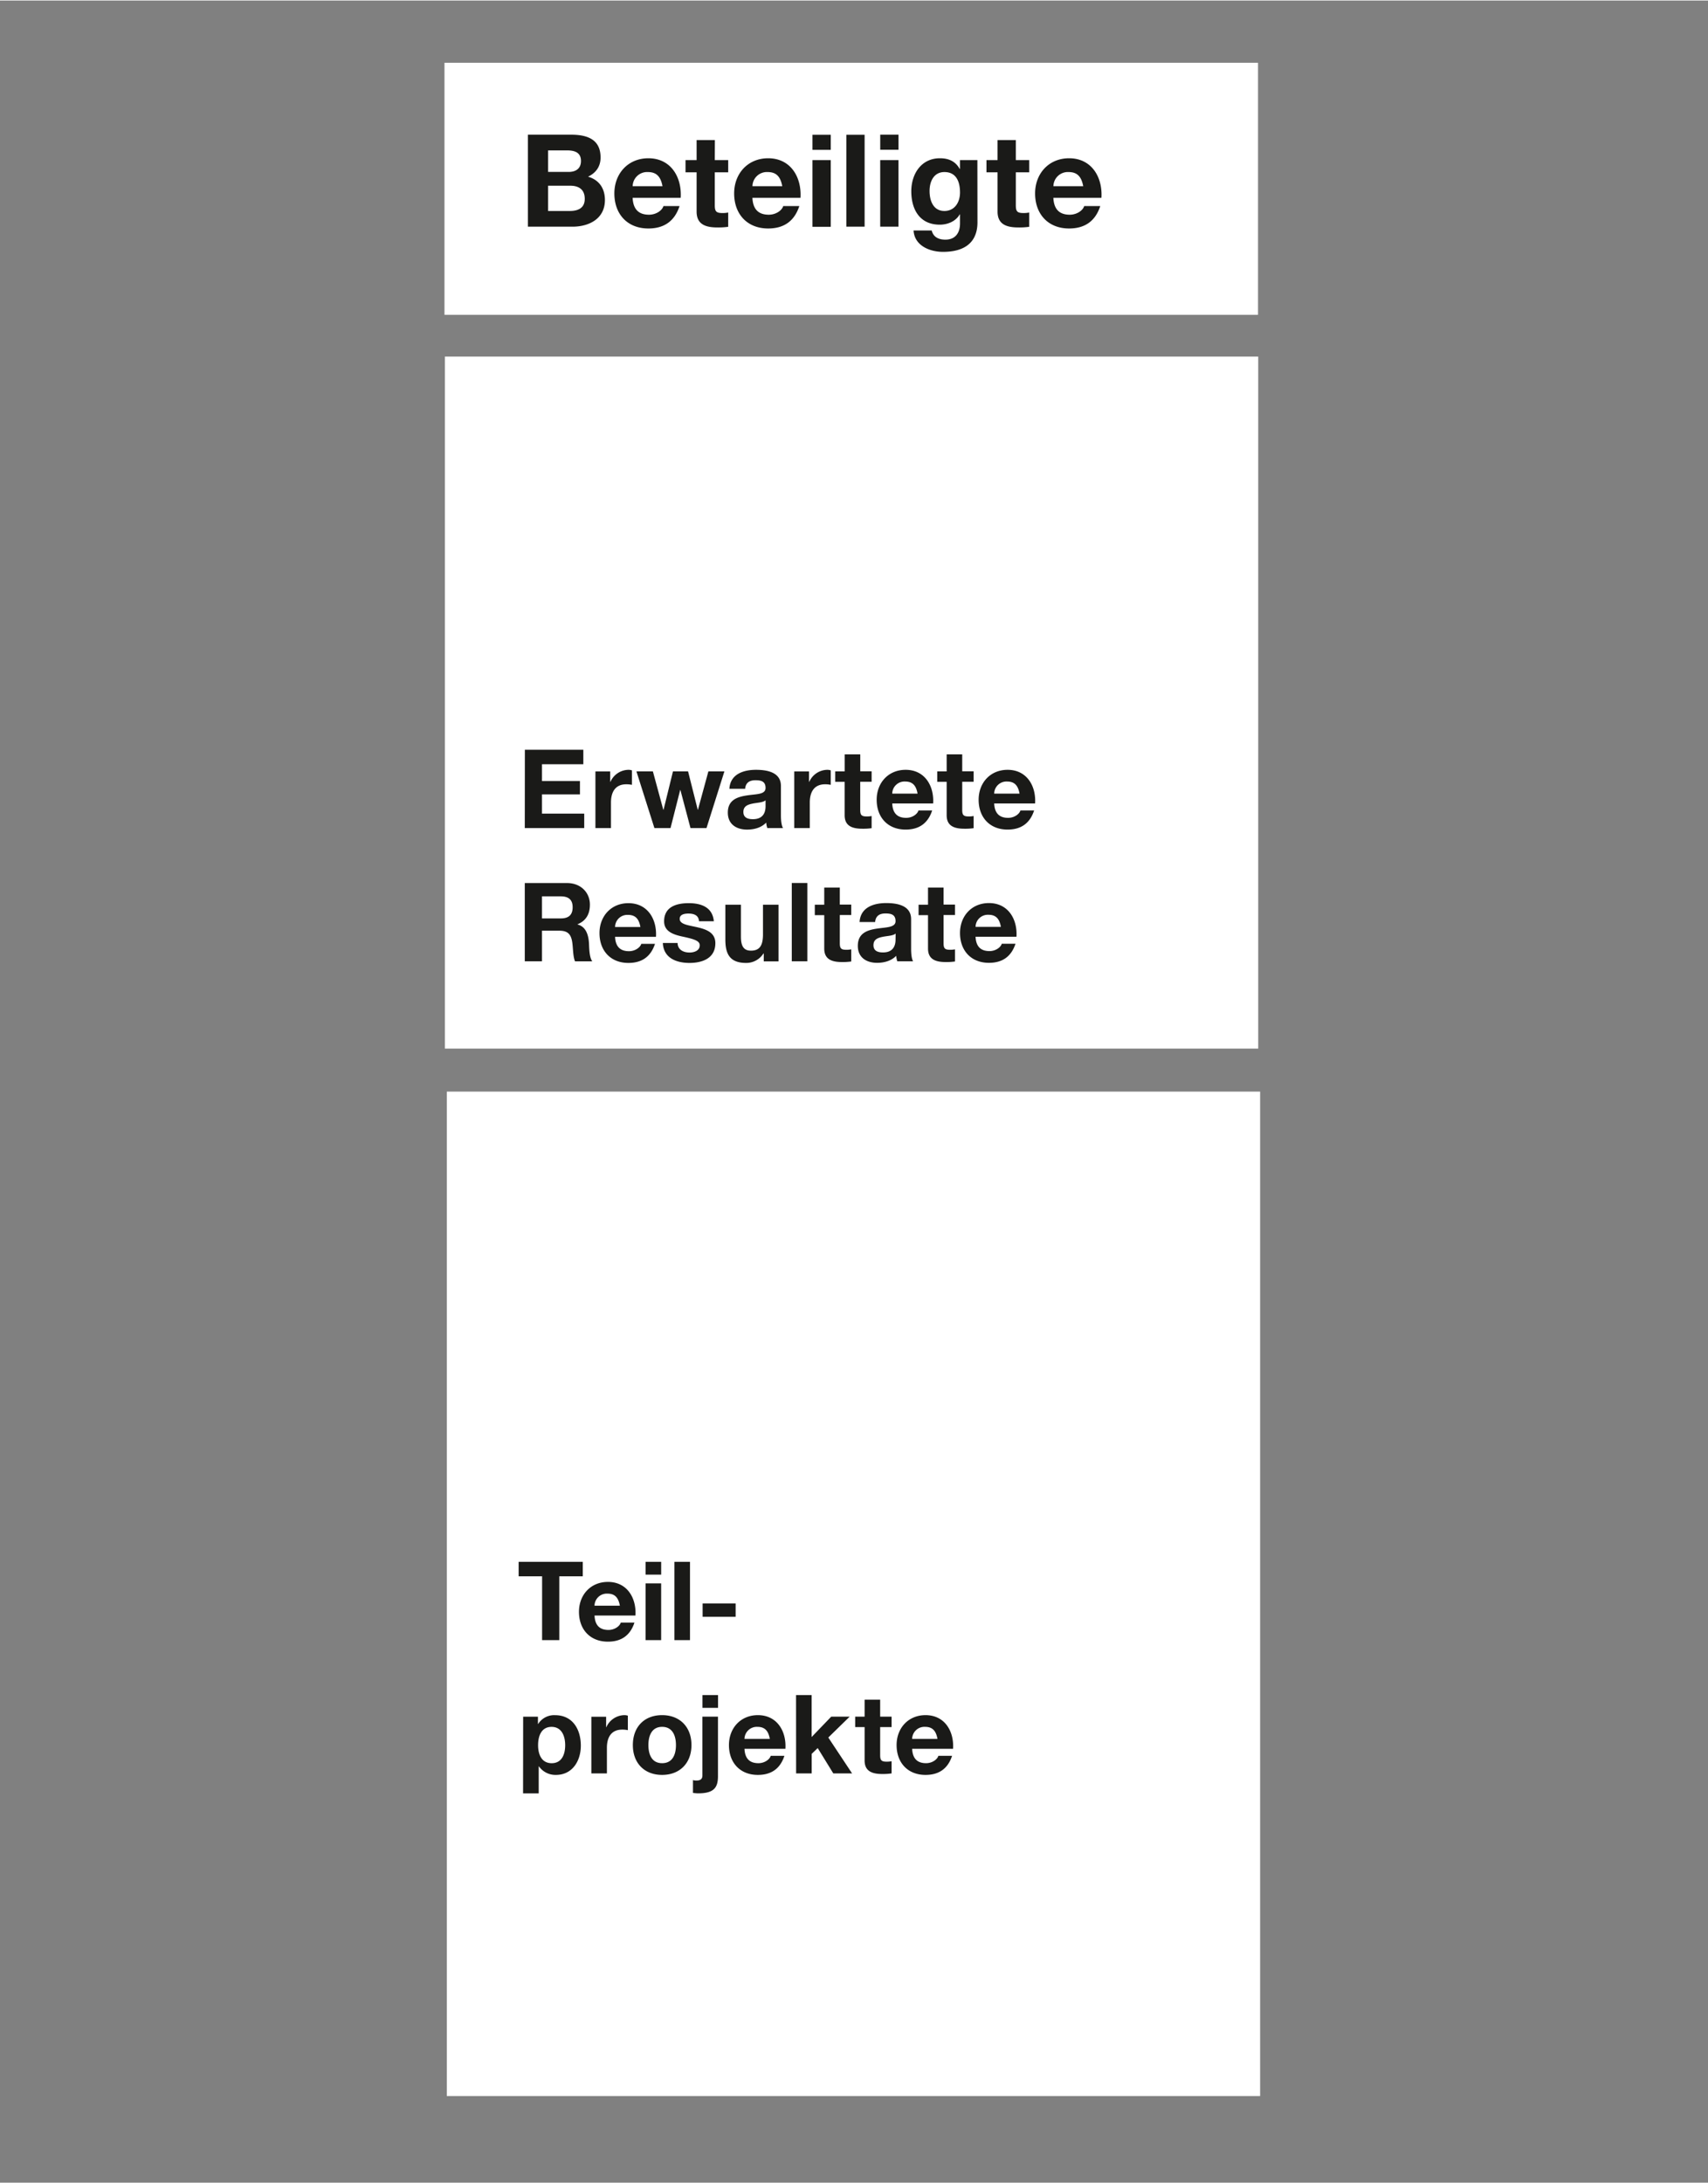
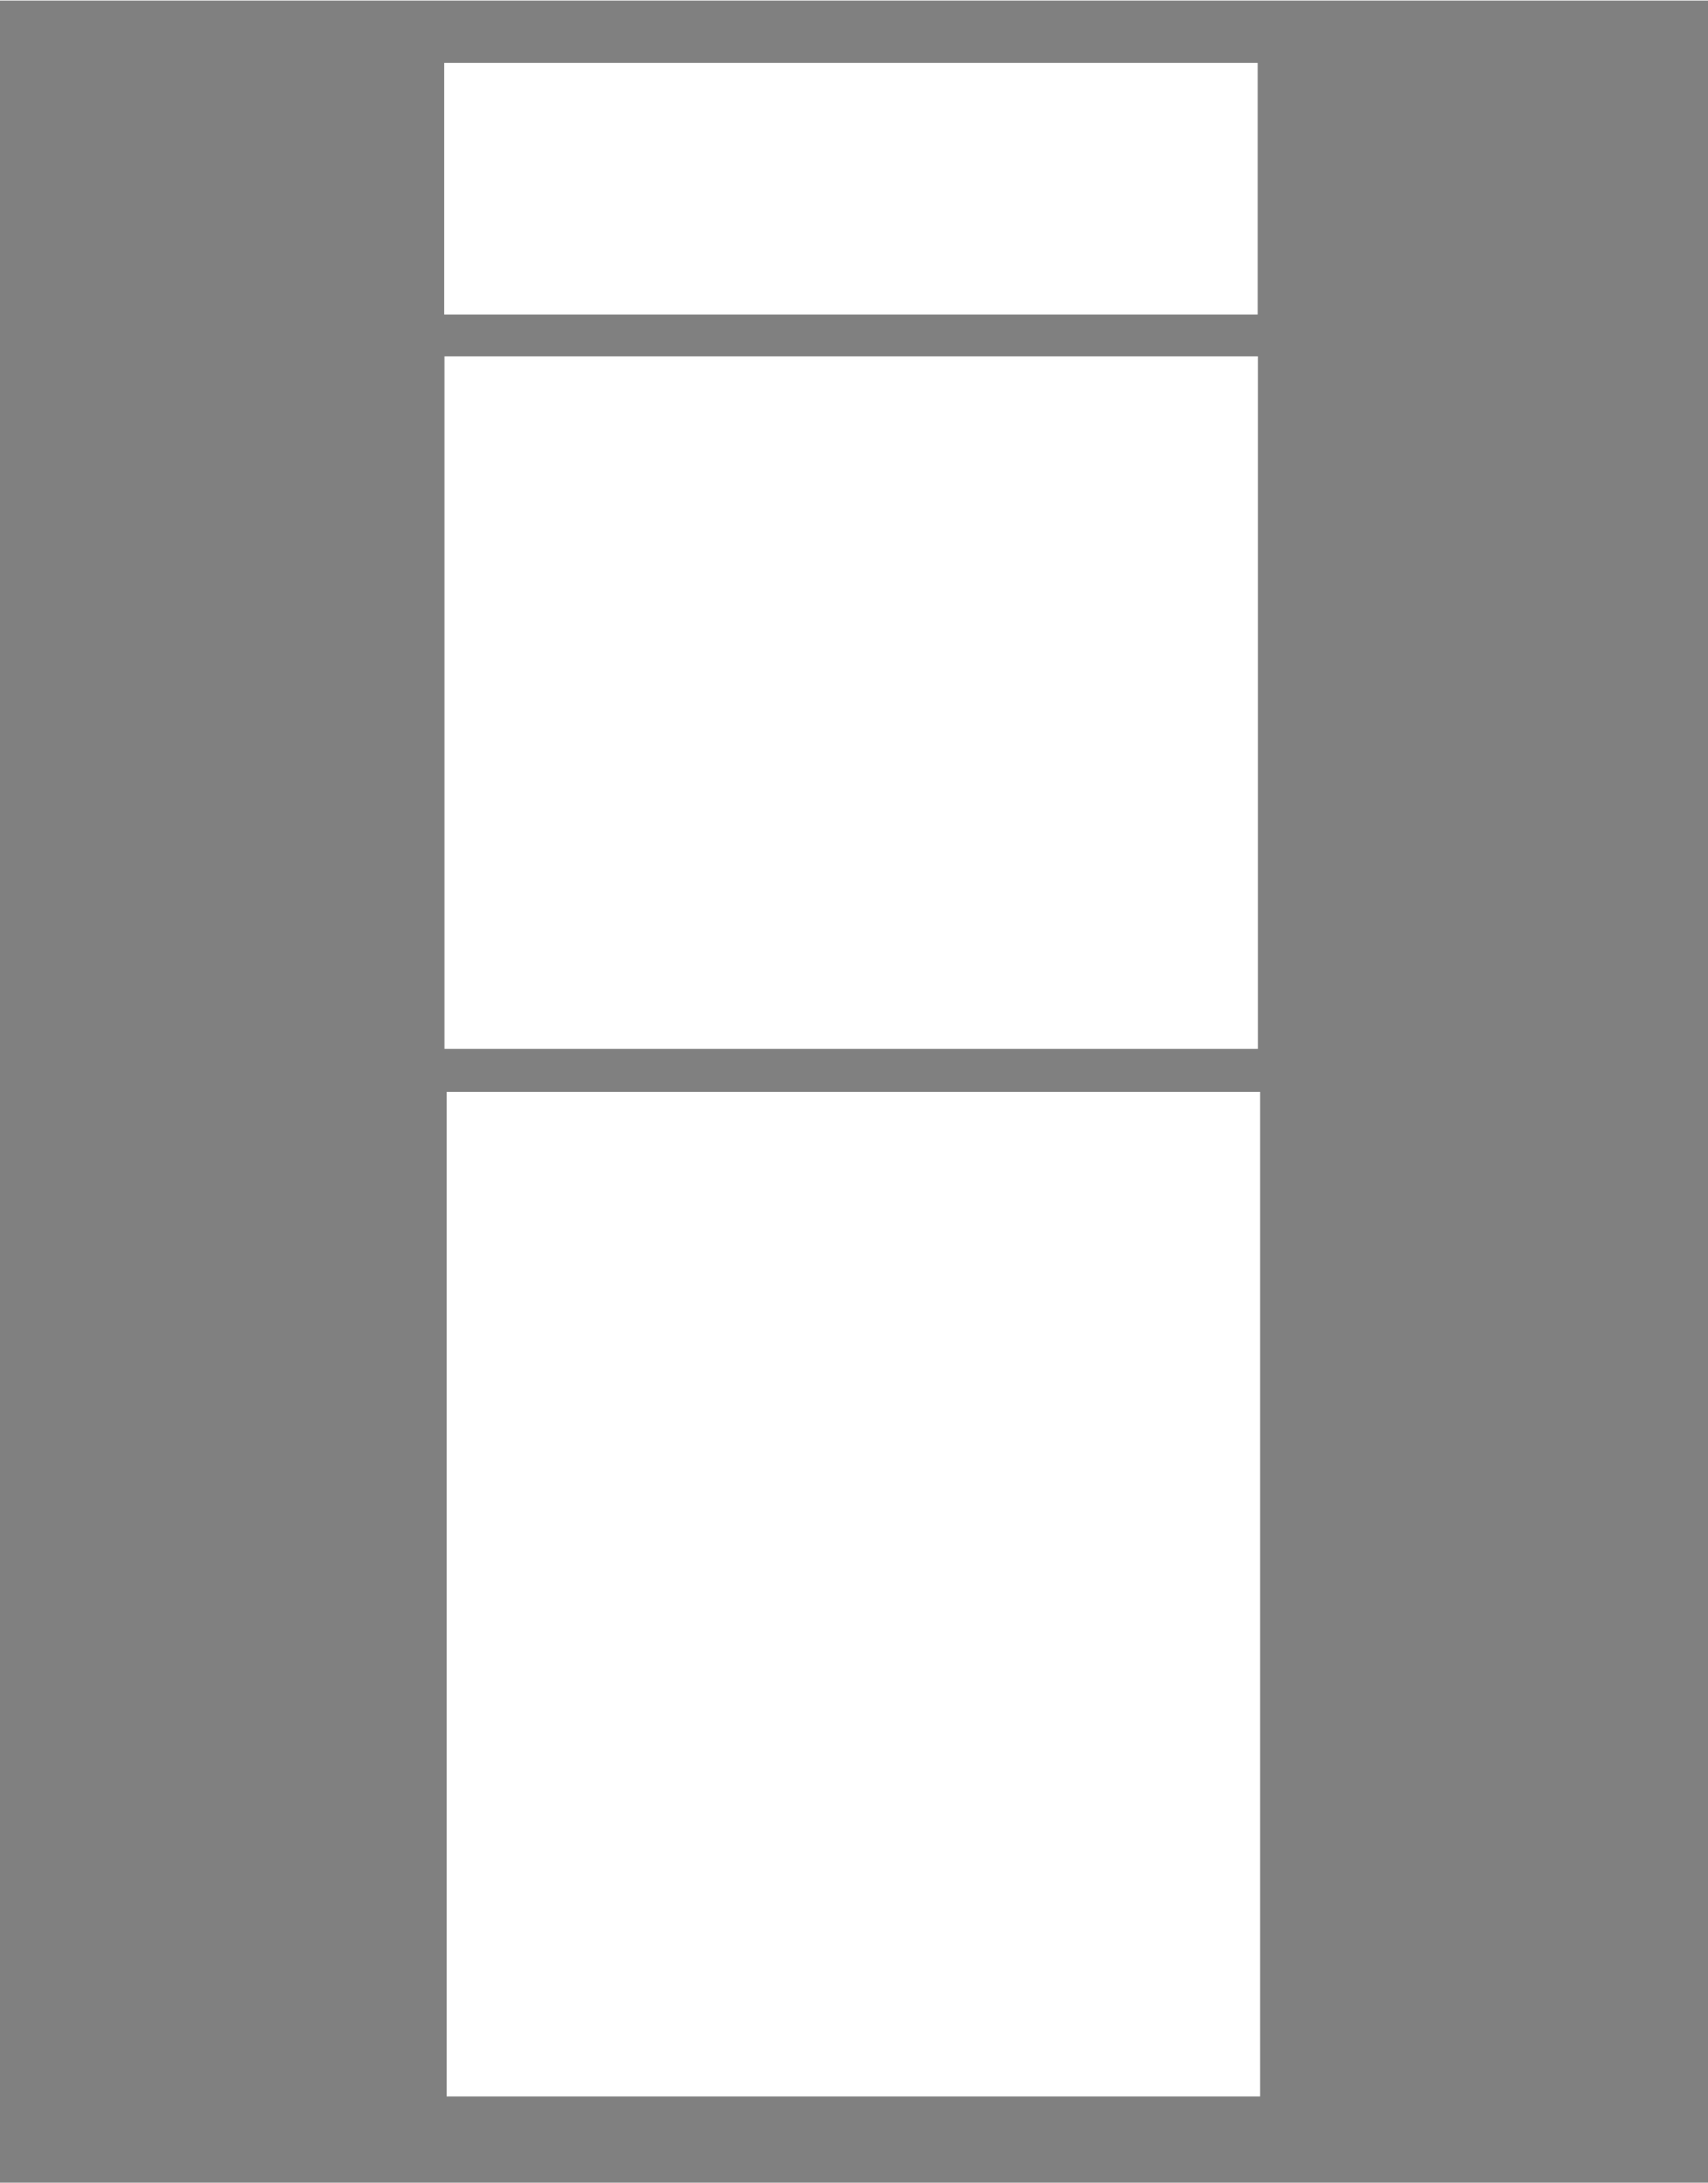
<svg xmlns="http://www.w3.org/2000/svg" width="640px" height="818px" id="Ebene_1" data-name="Ebene 1" viewBox="0 0 818 1045">
  <rect x="0" y="0" width="818" height="1045" fill="#808080" stroke="none" />
  <defs>
    <style>.cls-1{fill:none;}.cls-2{fill:#fff;}.cls-3{clip-path:url(#clip-path);}.cls-4{fill:#1a1a18;}</style>
    <clipPath id="clip-path">
-       <rect class="cls-1" x="213.08" y="145.67" width="344.31" height="857.83" />
-     </clipPath>
+       </clipPath>
  </defs>
  <rect class="cls-2" x="213.08" y="170.5" width="389.51" height="331.4" />
  <rect class="cls-2" x="213.99" y="522.5" width="389.51" height="481" />
  <g class="cls-3">
    <path class="cls-4" d="M467.22,443.61a5.88,5.88,0,0,1,6.2-5.79c3.62,0,5.25,2,5.93,5.79Zm19.59,4.72c.52-8.35-3.94-16.12-13.18-16.12-8.25,0-13.86,6.19-13.86,14.33,0,8.41,5.29,14.29,13.86,14.29,6.14,0,10.61-2.73,12.71-9.14h-6.57c-.47,1.68-2.89,3.52-5.88,3.52-4.15,0-6.46-2.15-6.67-6.88ZM451.9,424.8h-7.45V433h-4.52v5h4.52v16c0,5.41,4,6.46,8.55,6.46a28.5,28.5,0,0,0,4.36-.27v-5.82a11.22,11.22,0,0,1-2.31.21c-2.52,0-3.15-.63-3.15-3.15V437.93h5.46v-5H451.9Zm-32.78,16.49c.26-2.94,2.1-4.1,4.94-4.1,2.63,0,4.84.47,4.84,3.68,0,3.05-4.26,2.89-8.83,3.57s-9.24,2.1-9.24,8.25c0,5.57,4.09,8.14,9.24,8.14,3.31,0,6.78-.9,9.14-3.36a10.6,10.6,0,0,0,.53,2.62h7.56c-.69-1.1-.95-3.57-.95-6V439.92c0-6.51-6.51-7.71-11.92-7.71-6.1,0-12.34,2.1-12.76,9.08Zm9.78,8.3c0,1.63-.21,6.26-6,6.26-2.43,0-4.58-.69-4.58-3.47s2.1-3.52,4.42-4,4.94-.47,6.2-1.57ZM402.2,424.8h-7.45V433h-4.52v5h4.52v16c0,5.41,4,6.46,8.56,6.46a28.59,28.59,0,0,0,4.36-.27v-5.82a11.35,11.35,0,0,1-2.31.21c-2.53,0-3.16-.63-3.16-3.15V437.93h5.47v-5H402.2Zm-23,35.29h7.45v-37.5h-7.45ZM372.86,433h-7.45v14.23c0,5.51-1.73,7.77-5.78,7.77-3.47,0-4.78-2.2-4.78-6.67V433h-7.46v16.7c0,6.72,2,11.18,9.93,11.18a9.68,9.68,0,0,0,8.3-4.52h.16v3.78h7.08Zm-55.41,18.32c.31,7.2,6.46,9.56,12.76,9.56s12.39-2.31,12.39-9.45c0-5.05-4.25-6.62-8.6-7.62s-8.47-1.37-8.47-4.05c0-2.2,2.47-2.52,4.15-2.52,2.69,0,4.89.79,5.1,3.68h7.09c-.58-6.67-6-8.66-12-8.66s-11.81,1.78-11.81,8.71c0,4.78,4.3,6.31,8.61,7.25,5.36,1.16,8.46,1.95,8.46,4.21,0,2.62-2.73,3.47-4.88,3.47-2.95,0-5.68-1.32-5.73-4.58Zm-22.88-7.66a5.87,5.87,0,0,1,6.19-5.79c3.63,0,5.26,2,5.94,5.79Zm19.59,4.72c.52-8.35-3.94-16.12-13.19-16.12-8.24,0-13.86,6.19-13.86,14.33,0,8.41,5.3,14.29,13.86,14.29,6.15,0,10.61-2.73,12.72-9.14h-6.57c-.47,1.68-2.89,3.52-5.88,3.52-4.15,0-6.46-2.15-6.67-6.88ZM259.57,429h9c3.68,0,5.68,1.57,5.68,5.2,0,3.78-2,5.36-5.68,5.36h-9Zm-8.24,31.09h8.24V445.44h8.25c4.16,0,5.68,1.73,6.26,5.67.42,3,.31,6.62,1.31,9h8.24c-1.47-2.1-1.42-6.51-1.57-8.87-.27-3.79-1.42-7.73-5.46-8.77v-.11c4.14-1.68,5.92-5,5.92-9.4,0-5.68-4.25-10.34-11-10.34H251.33Z" />
-     <path class="cls-4" d="M476.14,379.8a5.88,5.88,0,0,1,6.2-5.79c3.62,0,5.25,2,5.94,5.79Zm19.59,4.72c.53-8.35-3.93-16.12-13.18-16.12-8.25,0-13.86,6.19-13.86,14.34,0,8.4,5.3,14.28,13.86,14.28,6.15,0,10.61-2.73,12.71-9.14H488.7c-.48,1.69-2.89,3.52-5.89,3.52-4.15,0-6.46-2.15-6.67-6.88ZM460.83,361h-7.45v8.15h-4.52v5h4.52v16c0,5.41,4,6.46,8.55,6.46a28.64,28.64,0,0,0,4.36-.26v-5.83a11.28,11.28,0,0,1-2.31.21c-2.52,0-3.15-.63-3.15-3.15V374.12h5.46v-5h-5.46ZM427.31,379.8a5.88,5.88,0,0,1,6.2-5.79c3.62,0,5.25,2,5.93,5.79Zm19.59,4.72c.53-8.35-3.94-16.12-13.18-16.12-8.25,0-13.86,6.19-13.86,14.34,0,8.4,5.3,14.28,13.86,14.28,6.14,0,10.61-2.73,12.71-9.14h-6.57c-.47,1.69-2.88,3.52-5.88,3.52-4.15,0-6.46-2.15-6.67-6.88ZM412,361h-7.46v8.15H400v5h4.52v16c0,5.41,4,6.46,8.56,6.46a28.64,28.64,0,0,0,4.36-.26v-5.83a11.28,11.28,0,0,1-2.31.21c-2.52,0-3.15-.63-3.15-3.15V374.12h5.46v-5H412Zm-31.62,35.29h7.45V384.05c0-4.78,1.89-8.72,7.35-8.72a13.38,13.38,0,0,1,2.68.26v-6.93a5.45,5.45,0,0,0-1.63-.26,9.59,9.59,0,0,0-8.66,5.77h-.11v-5h-7.08Zm-23.52-18.8c.26-2.94,2.1-4.1,4.94-4.1,2.63,0,4.84.48,4.84,3.68s-4.26,2.89-8.83,3.58-9.24,2.1-9.24,8.24c0,5.57,4.09,8.14,9.24,8.14,3.31,0,6.78-.89,9.14-3.36a10.51,10.51,0,0,0,.53,2.62H375c-.69-1.1-1-3.56-1-6V376.11c0-6.5-6.51-7.71-11.92-7.71-6.1,0-12.34,2.1-12.76,9.08Zm9.78,8.3c0,1.63-.21,6.25-6.05,6.25-2.42,0-4.57-.68-4.57-3.46s2.1-3.52,4.41-4,4.94-.48,6.21-1.58Zm-19.71-16.64h-7.67l-5,18.37h-.1l-4.63-18.37H322.3l-4.52,18.42h-.1l-5-18.42h-7.88l8.61,27.14h7.72l4.62-18.22h.11l4.83,18.22h7.67Zm-61.77,27.14h7.45V384.05c0-4.78,1.89-8.72,7.35-8.72a13.38,13.38,0,0,1,2.68.26v-6.93a5.45,5.45,0,0,0-1.63-.26,9.59,9.59,0,0,0-8.66,5.77h-.11v-5h-7.08Zm-33.83,0H279.8v-6.92H259.57v-9.2h18.18v-6.4H259.57v-8.05h19.8v-6.92h-28Z" />
    <path class="cls-4" d="M436.85,832.5a5.88,5.88,0,0,1,6.2-5.79c3.62,0,5.25,2,5.93,5.79Zm19.59,4.72c.53-8.35-3.94-16.12-13.18-16.12-8.25,0-13.86,6.19-13.86,14.34,0,8.4,5.3,14.28,13.86,14.28,6.14,0,10.61-2.73,12.71-9.13H449.4c-.47,1.68-2.89,3.52-5.88,3.52-4.15,0-6.46-2.16-6.67-6.89Zm-34.91-23.53h-7.45v8.14h-4.52v5h4.52v16c0,5.41,4,6.46,8.56,6.46A28.64,28.64,0,0,0,427,849v-5.83a11.39,11.39,0,0,1-2.32.22c-2.52,0-3.15-.64-3.15-3.16V826.82H427v-5h-5.47ZM381.28,849h7.45v-9.35l2.89-2.78L399.08,849h9l-11.39-17.18,10.24-10h-8.83l-9.4,9.77V811.49h-7.45ZM356.55,832.5a5.9,5.9,0,0,1,6.2-5.79c3.63,0,5.26,2,5.94,5.79Zm19.6,4.72c.52-8.35-3.94-16.12-13.19-16.12-8.24,0-13.85,6.19-13.85,14.34,0,8.4,5.29,14.28,13.85,14.28,6.15,0,10.61-2.73,12.71-9.13h-6.56c-.47,1.68-2.89,3.52-5.88,3.52-4.15,0-6.47-2.16-6.68-6.89Zm-32.27-25.73h-7.45v6.13h7.45Zm-12,46.85a19.76,19.76,0,0,0,2.42.21c7.5,0,9.55-2.63,9.55-8.19V821.83h-7.45V850c0,2-1.37,2.42-2.89,2.42a5,5,0,0,1-1.63-.22Zm-21.34-22.9c0-4.37,1.52-8.73,6.57-8.73s6.62,4.36,6.62,8.73-1.53,8.67-6.62,8.67-6.57-4.36-6.57-8.67m-7.45,0c0,8.61,5.51,14.28,14,14.28s14.07-5.67,14.07-14.28-5.51-14.34-14.07-14.34-14,5.67-14,14.34M283.21,849h7.45V836.75c0-4.78,1.89-8.72,7.35-8.72a13.46,13.46,0,0,1,2.68.26v-6.93a5.45,5.45,0,0,0-1.63-.26,9.62,9.62,0,0,0-8.67,5.77h-.1v-5h-7.08Zm-19-4.88c-4.83,0-6.51-4.21-6.51-8.62s1.57-8.78,6.46-8.78,6.52,4.47,6.52,8.78-1.58,8.62-6.47,8.62m-13.7,14.44H258V845.63h.1a9.67,9.67,0,0,0,8.15,4.09c7.93,0,11.92-6.77,11.92-14,0-7.72-3.84-14.6-12.34-14.6a9,9,0,0,0-8.09,4.2h-.11v-3.47h-7.08Z" />
-     <path class="cls-4" d="M336.5,774h15.81v-6.4H336.5ZM323,785.18h7.45v-37.5H323Zm-6.35-37.5h-7.45v6.14h7.45Zm-7.46,37.5h7.45V758H309.2Zm-24.46-16.49a5.88,5.88,0,0,1,6.2-5.78c3.63,0,5.25,2,5.94,5.78Zm19.6,4.72c.52-8.35-3.94-16.11-13.19-16.11-8.24,0-13.86,6.18-13.86,14.33,0,8.4,5.3,14.28,13.86,14.28,6.15,0,10.61-2.72,12.71-9.13H297.3c-.48,1.68-2.89,3.52-5.89,3.52-4.15,0-6.46-2.16-6.67-6.89Zm-44.71,11.77h8.24V754.61h11.24v-6.93H248.39v6.93h11.24Z" />
  </g>
  <rect class="cls-2" x="212.87" y="29.81" width="389.63" height="120.69" />
-   <path class="cls-4" d="M504.5,88.93a6.91,6.91,0,0,1,7.28-6.79c4.26,0,6.17,2.35,7,6.79Zm23,5.55c.62-9.81-4.63-18.94-15.49-18.94-9.68,0-16.28,7.28-16.28,16.84,0,9.88,6.23,16.78,16.28,16.78,7.22,0,12.47-3.2,14.93-10.73h-7.71c-.55,2-3.39,4.14-6.91,4.14-4.87,0-7.59-2.53-7.84-8.09Zm-41-27.64h-8.75v9.57h-5.31v5.85h5.31v18.83c0,6.35,4.68,7.58,10.05,7.58a33.23,33.23,0,0,0,5.12-.31v-6.84a13.18,13.18,0,0,1-2.72.25c-3,0-3.7-.75-3.7-3.71V82.26h6.42V76.41h-6.42ZM452.3,100.78c-5.38,0-7.11-5-7.11-9.57,0-4.75,2.16-9.07,7.11-9.07,5.68,0,7.47,4.62,7.47,9.81,0,4.57-2.48,8.83-7.47,8.83m15.79-24.37h-8.32v4.25h-.13c-2.09-3.7-5.31-5.12-9.5-5.12-8.95,0-13.7,7.52-13.7,15.8,0,8.76,4.07,16,13.63,16,3.83,0,7.66-1.6,9.57-4.93h.13v4.19c.06,4.57-2.16,7.91-7,7.91-3.09,0-5.75-1.11-6.55-4.38h-8.69c.43,7.28,7.77,10.23,14.07,10.23,14.68,0,16.53-8.88,16.53-14.13ZM430.31,64.25h-8.75v7.21h8.75Zm-8.76,44.05h8.75V76.41h-8.75Zm-16.22,0h8.75v-44h-8.75Zm-7.47-44h-8.75v7.21h8.75Zm-8.75,44.05h8.75V76.41h-8.75ZM360.37,88.93a6.9,6.9,0,0,1,7.28-6.79c4.26,0,6.17,2.35,7,6.79Zm23,5.55c.61-9.81-4.63-18.94-15.49-18.94-9.69,0-16.28,7.28-16.28,16.84,0,9.88,6.23,16.78,16.28,16.78,7.22,0,12.46-3.2,14.93-10.73h-7.71c-.56,2-3.4,4.14-6.91,4.14-4.88,0-7.59-2.53-7.84-8.09Zm-41-27.64h-8.75v9.57h-5.31v5.85h5.31v18.83c0,6.35,4.68,7.58,10,7.58a33.36,33.36,0,0,0,5.13-.31v-6.84a13.18,13.18,0,0,1-2.72.25c-3,0-3.7-.75-3.7-3.71V82.26h6.42V76.41h-6.42ZM303,88.93a6.91,6.91,0,0,1,7.29-6.79c4.25,0,6.17,2.35,7,6.79Zm23,5.55c.62-9.81-4.63-18.94-15.49-18.94-9.68,0-16.28,7.28-16.28,16.84,0,9.88,6.22,16.78,16.28,16.78,7.22,0,12.47-3.2,14.94-10.73h-7.72c-.55,2-3.39,4.14-6.91,4.14-4.87,0-7.59-2.53-7.84-8.09ZM262.5,71.77h9.07c3.46,0,6.67.86,6.67,5.06,0,3.71-2.53,5.25-5.93,5.25H262.5Zm-9.68,36.53h21.34c8,0,15.55-3.82,15.55-12.77,0-5.5-2.72-9.62-8.08-11.17,3.82-1.85,6-4.87,6-9.2,0-8.2-5.67-10.91-14.06-10.91H252.82Zm9.68-19.62h10.55c4.14,0,7,1.79,7,6.3s-3.34,5.8-7.16,5.8H262.5Z" />
</svg>